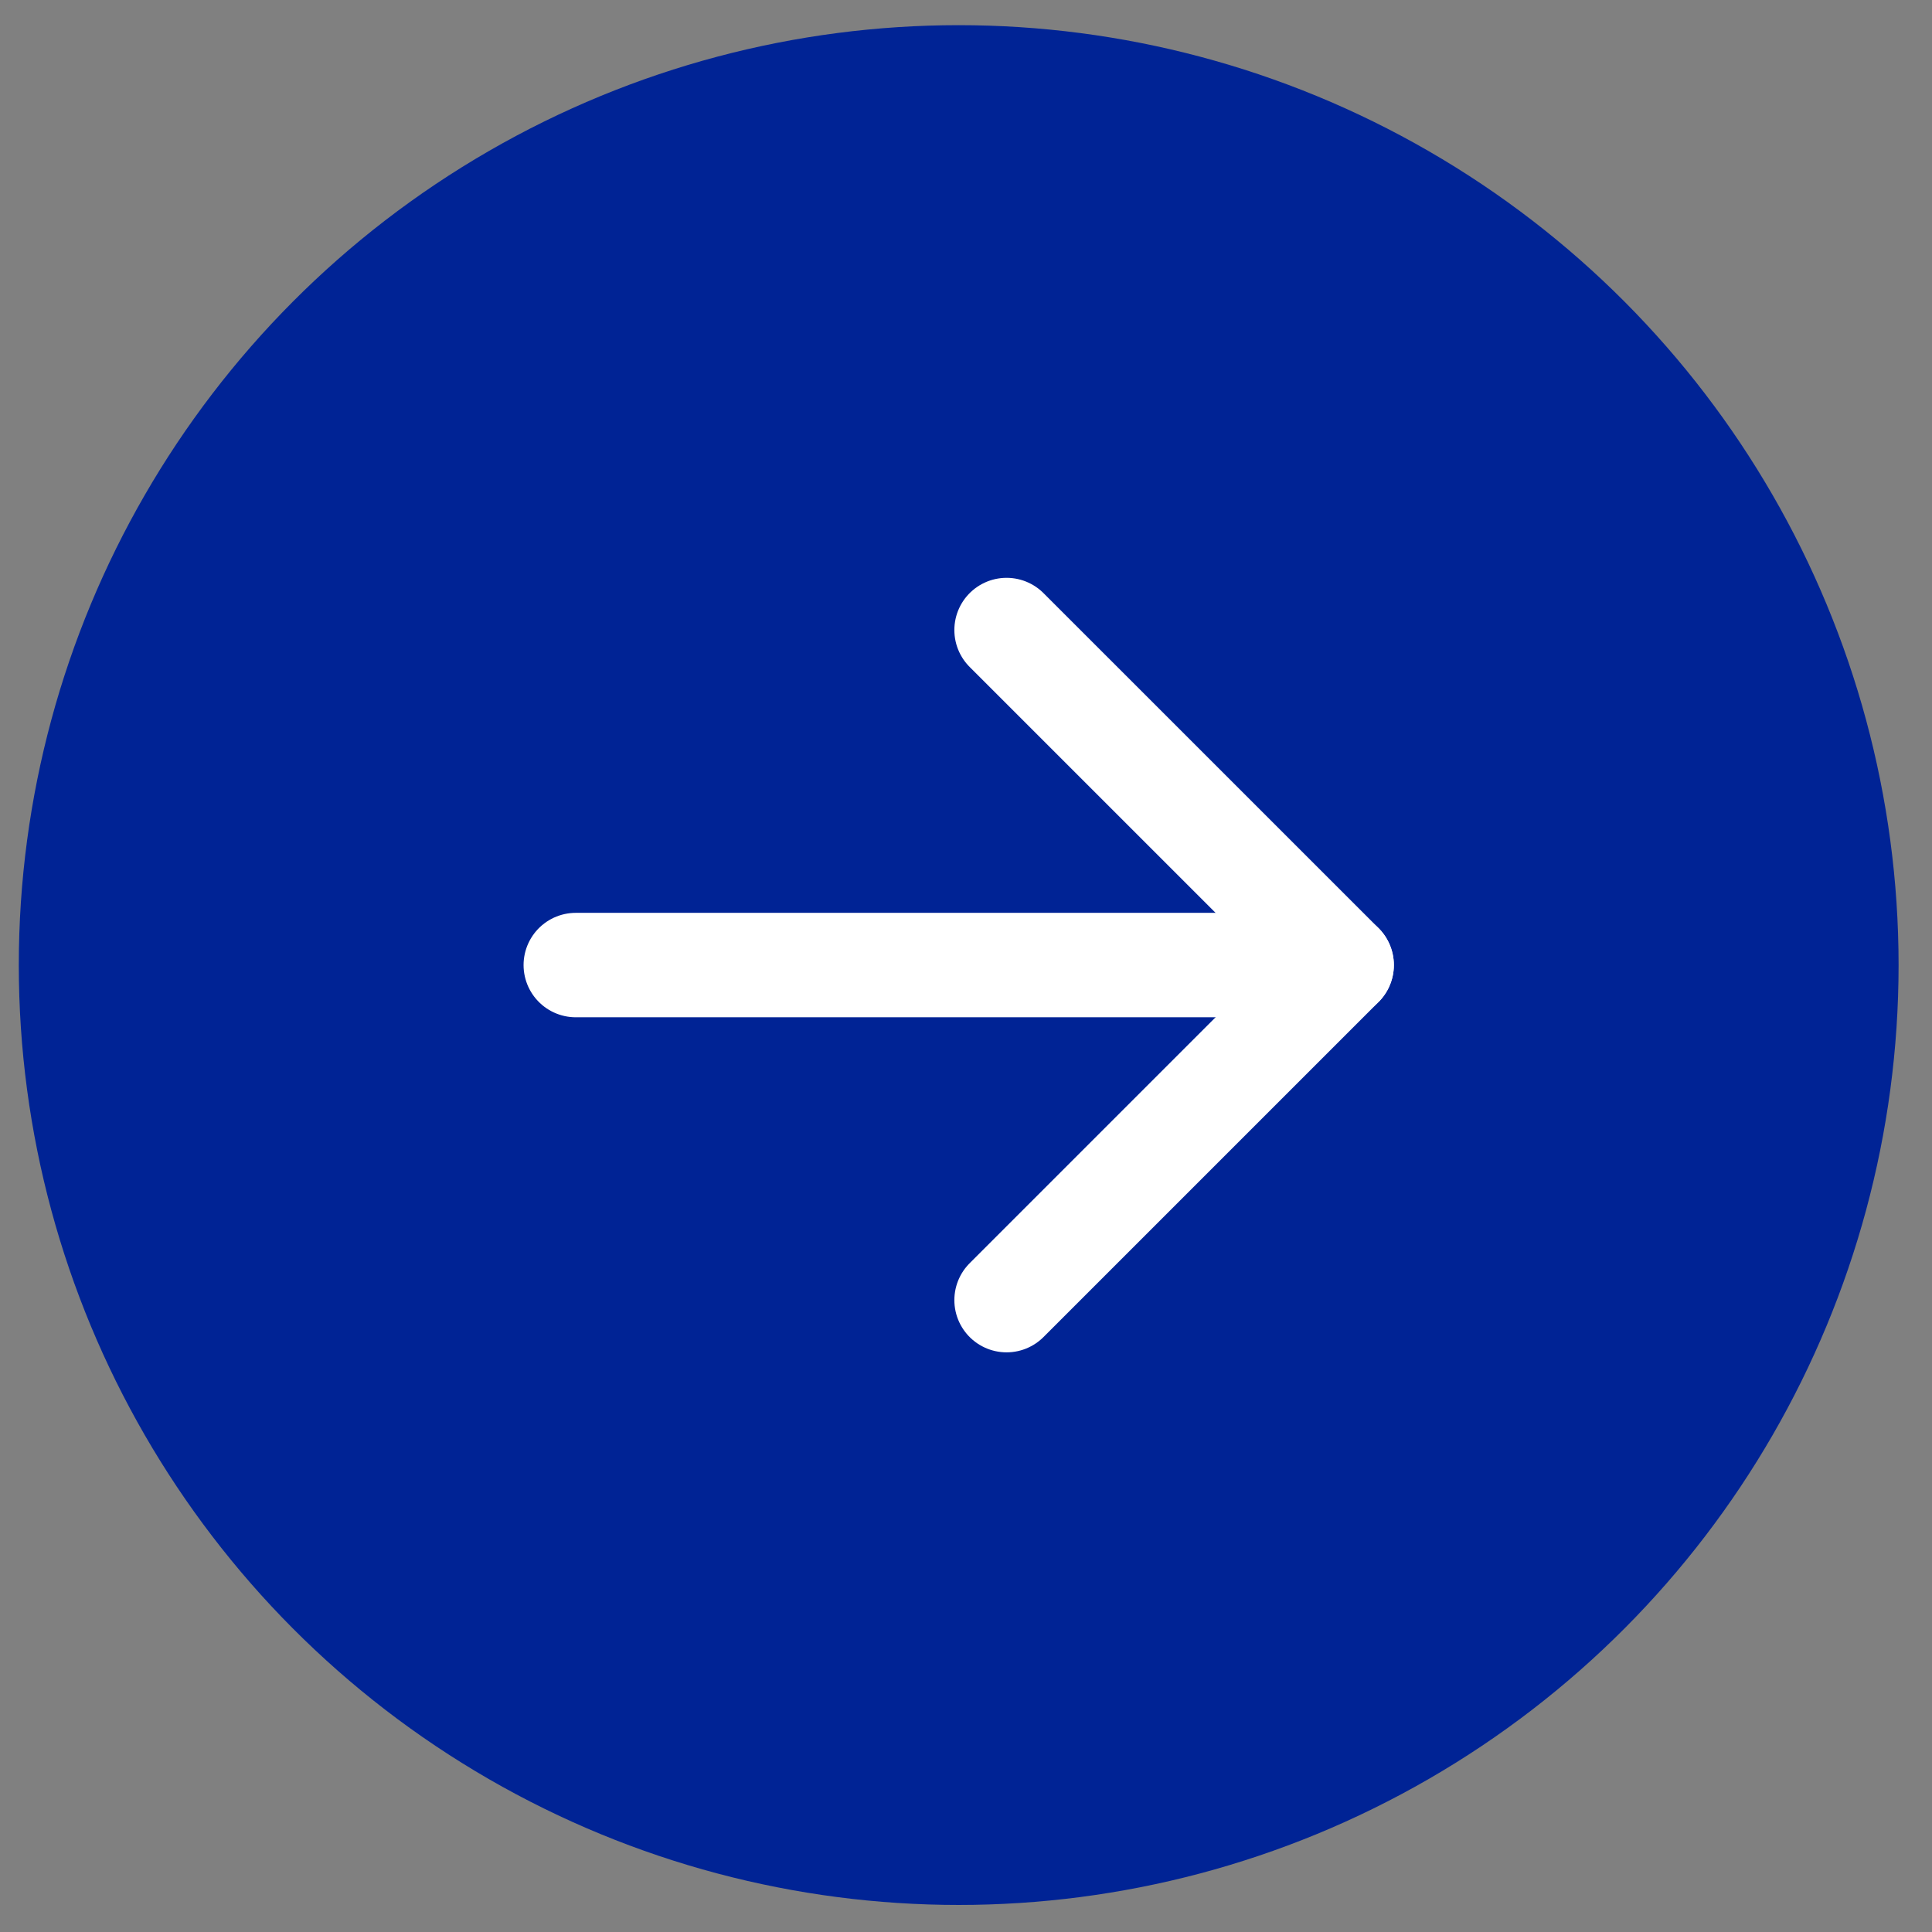
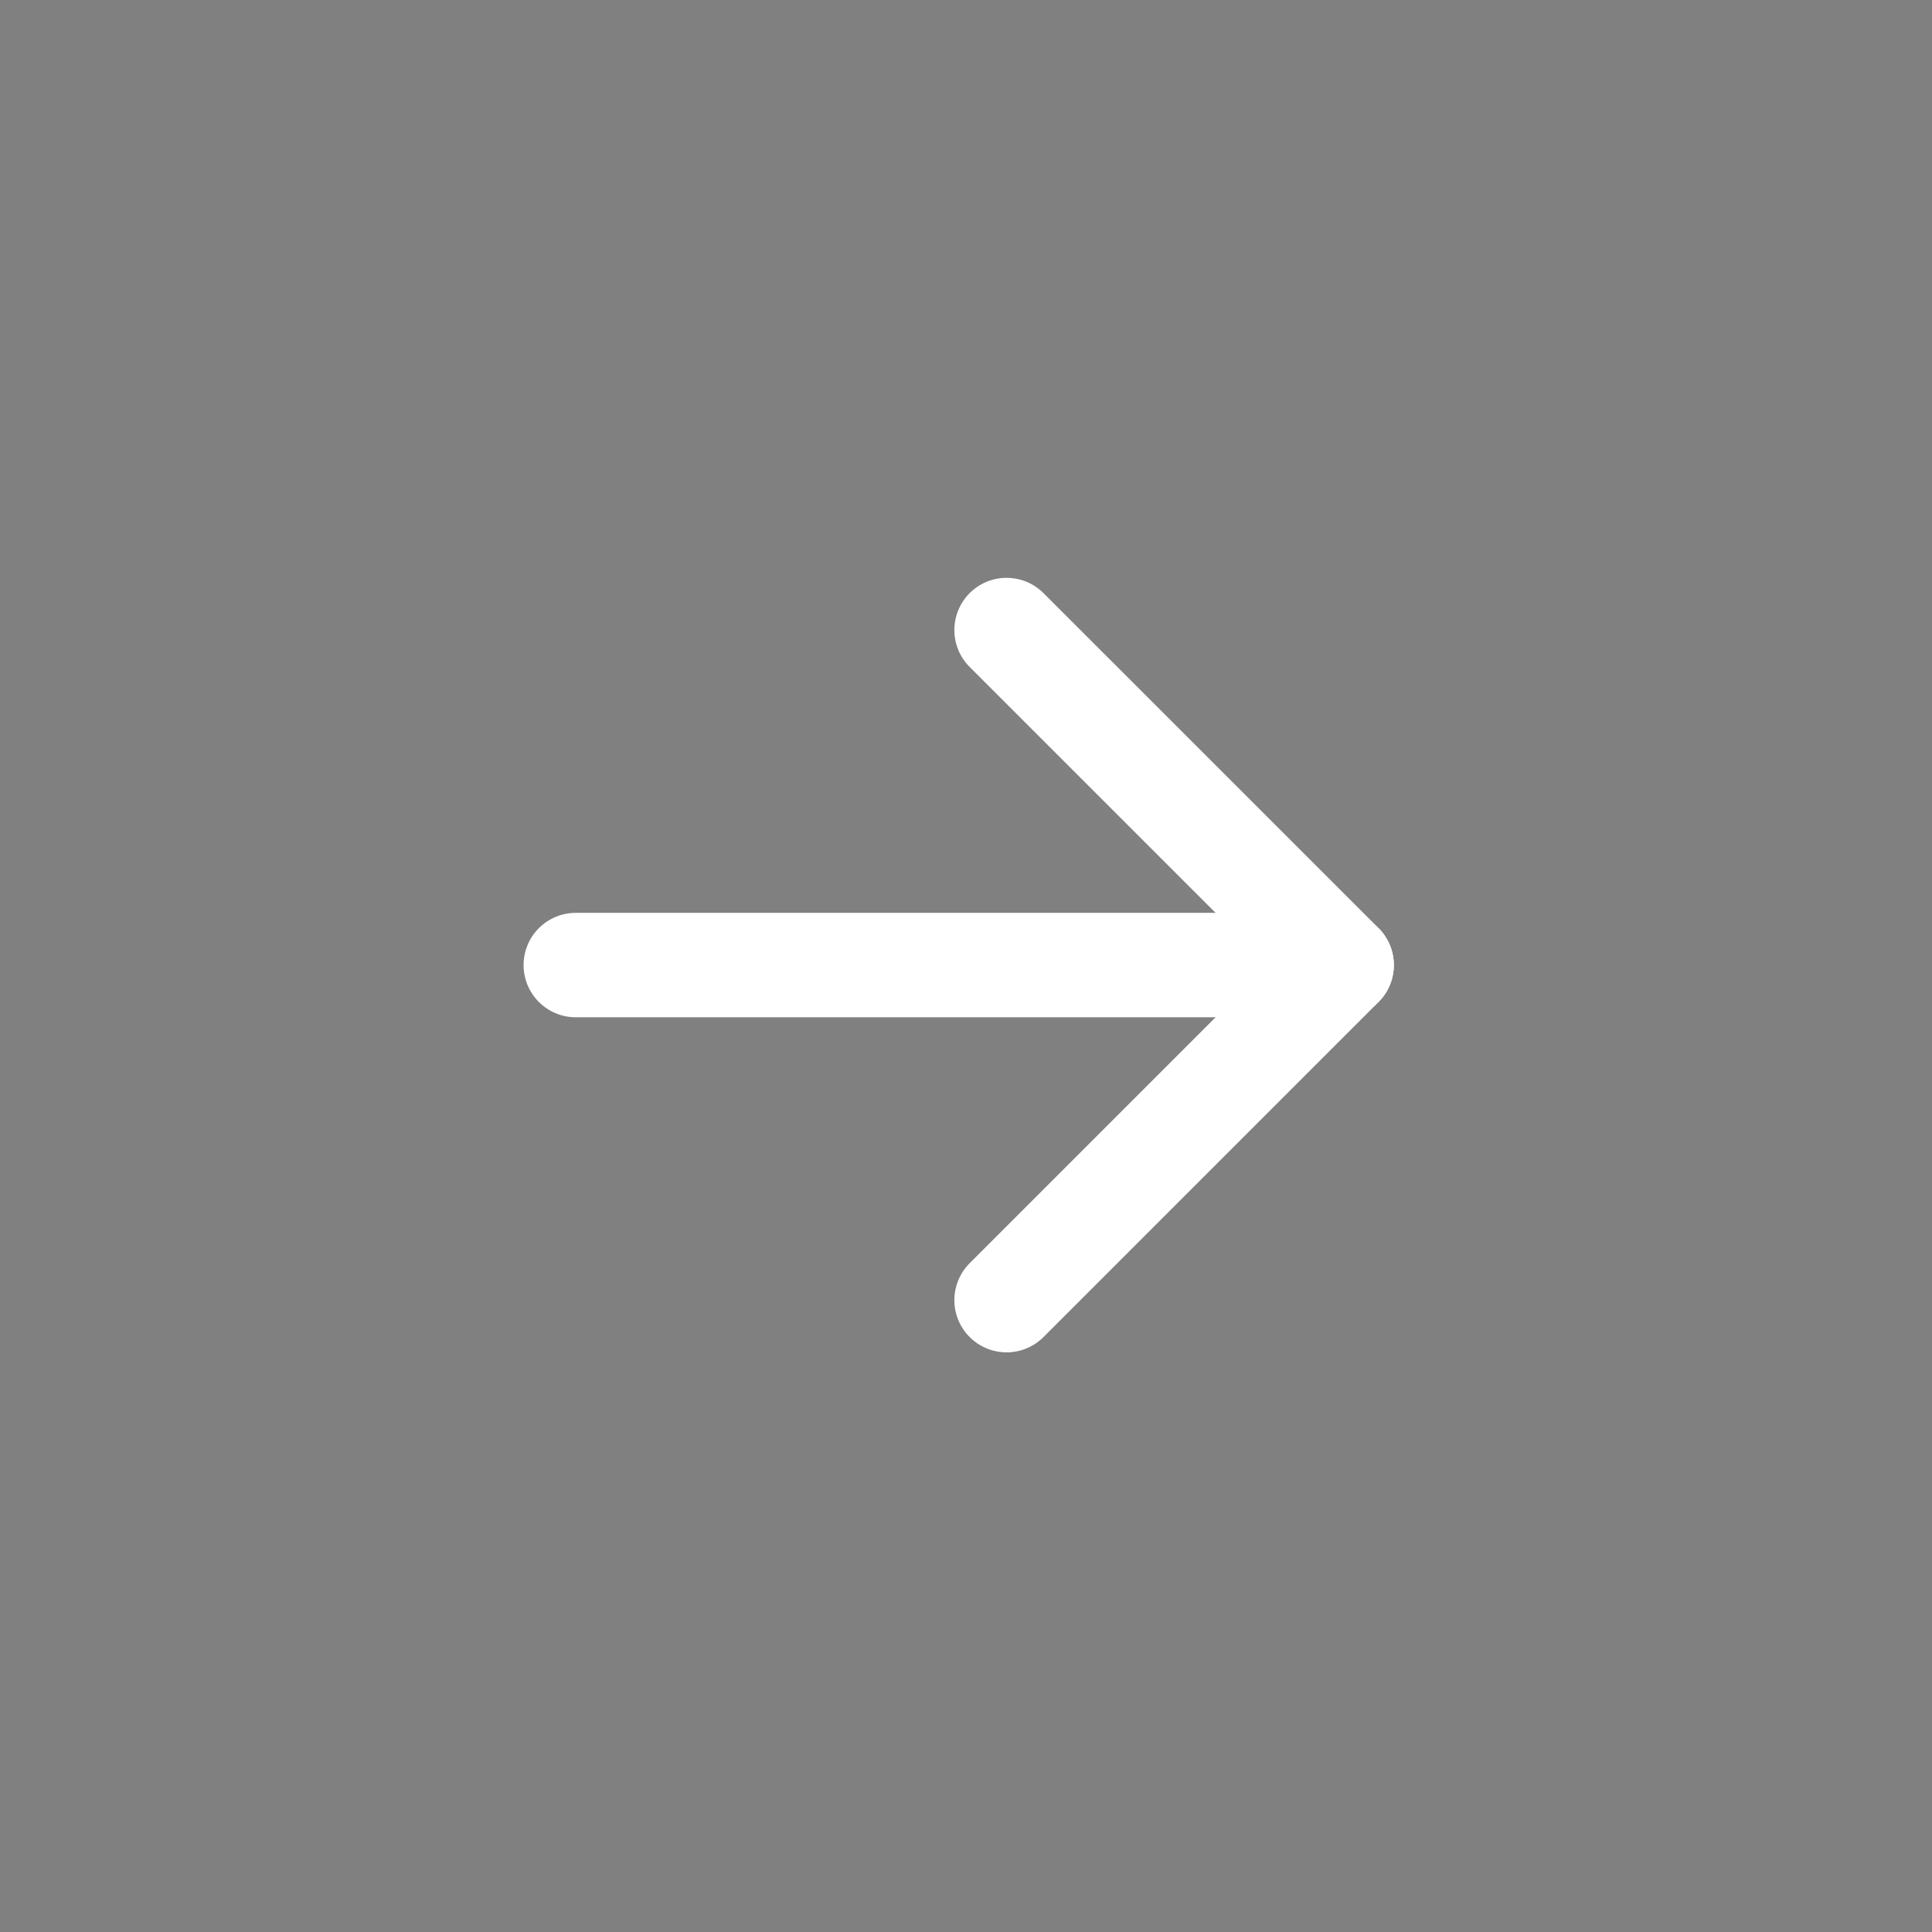
<svg xmlns="http://www.w3.org/2000/svg" width="37" height="37" viewBox="0 0 37 37" fill="none">
  <rect x="0" y="0" width="37" height="37" fill="#808080" stroke="none" />
-   <circle cx="18.36" cy="18.482" r="18" fill="#002395" />
  <path d="M25.694 18.482L11.027 18.482" stroke="white" stroke-width="2" stroke-linecap="round" stroke-linejoin="round" />
  <path d="M19.277 24.899L25.694 18.482L19.277 12.066" stroke="white" stroke-width="2" stroke-linecap="round" stroke-linejoin="round" />
</svg>